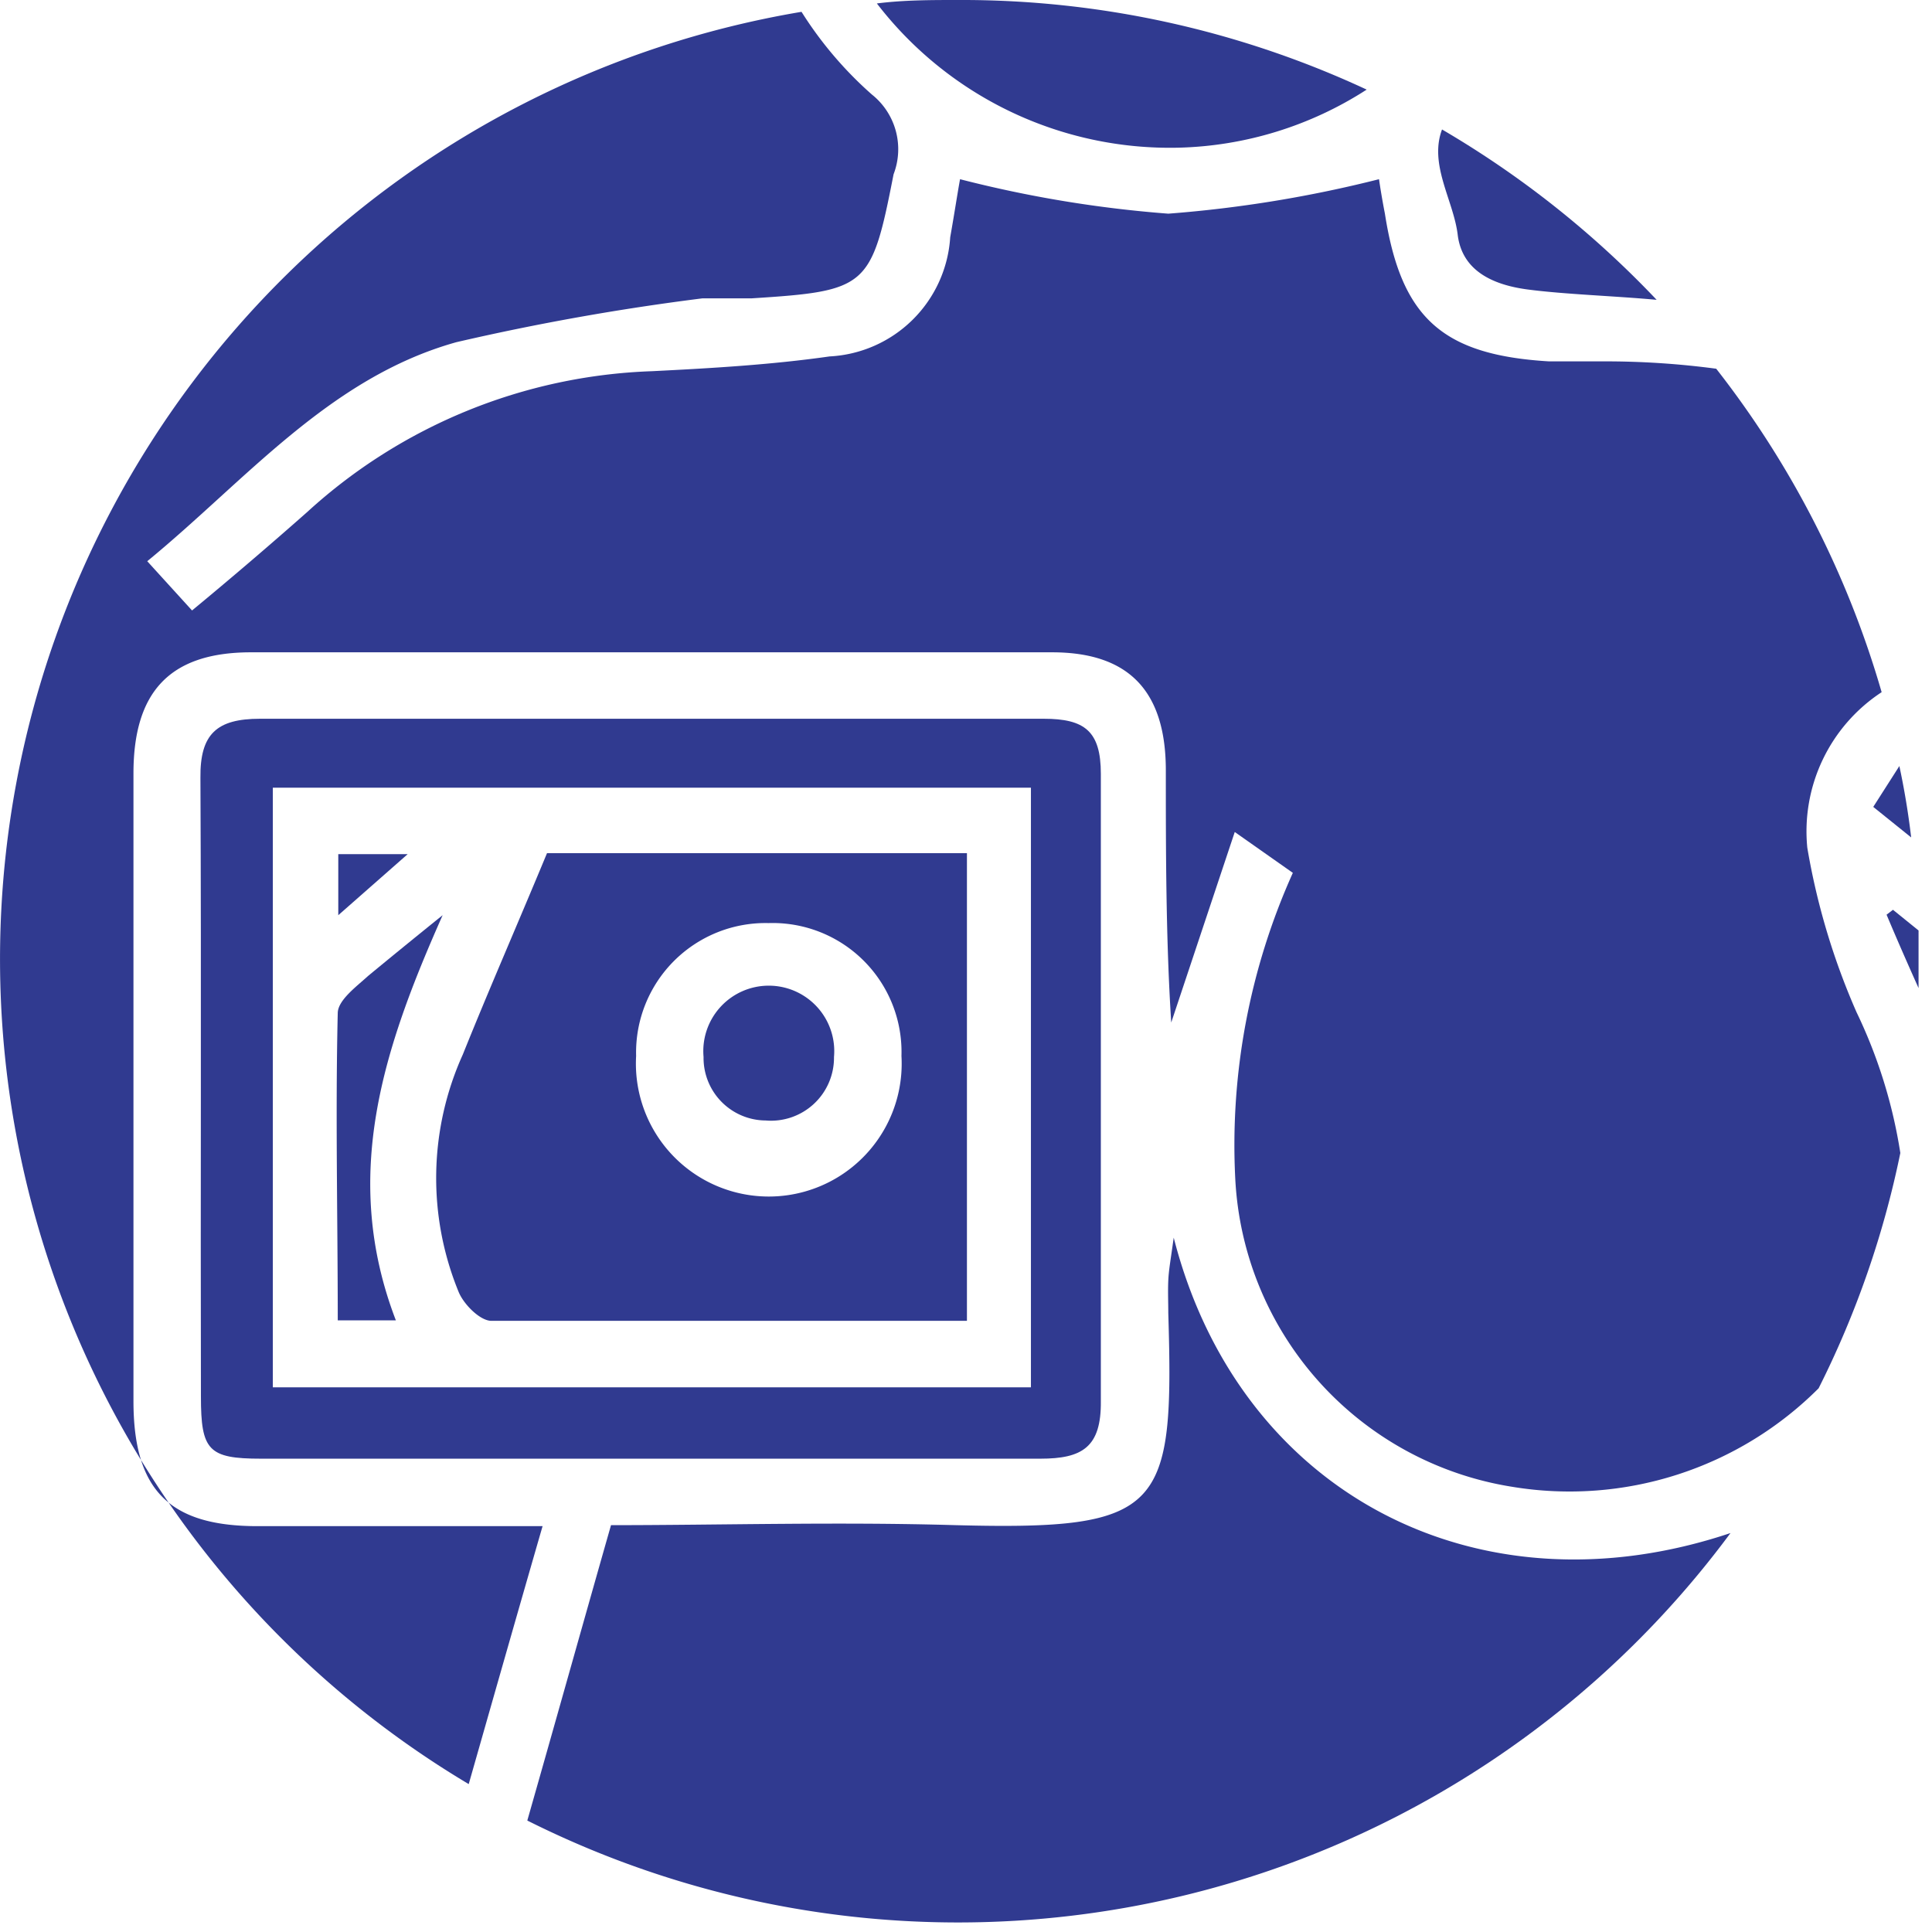
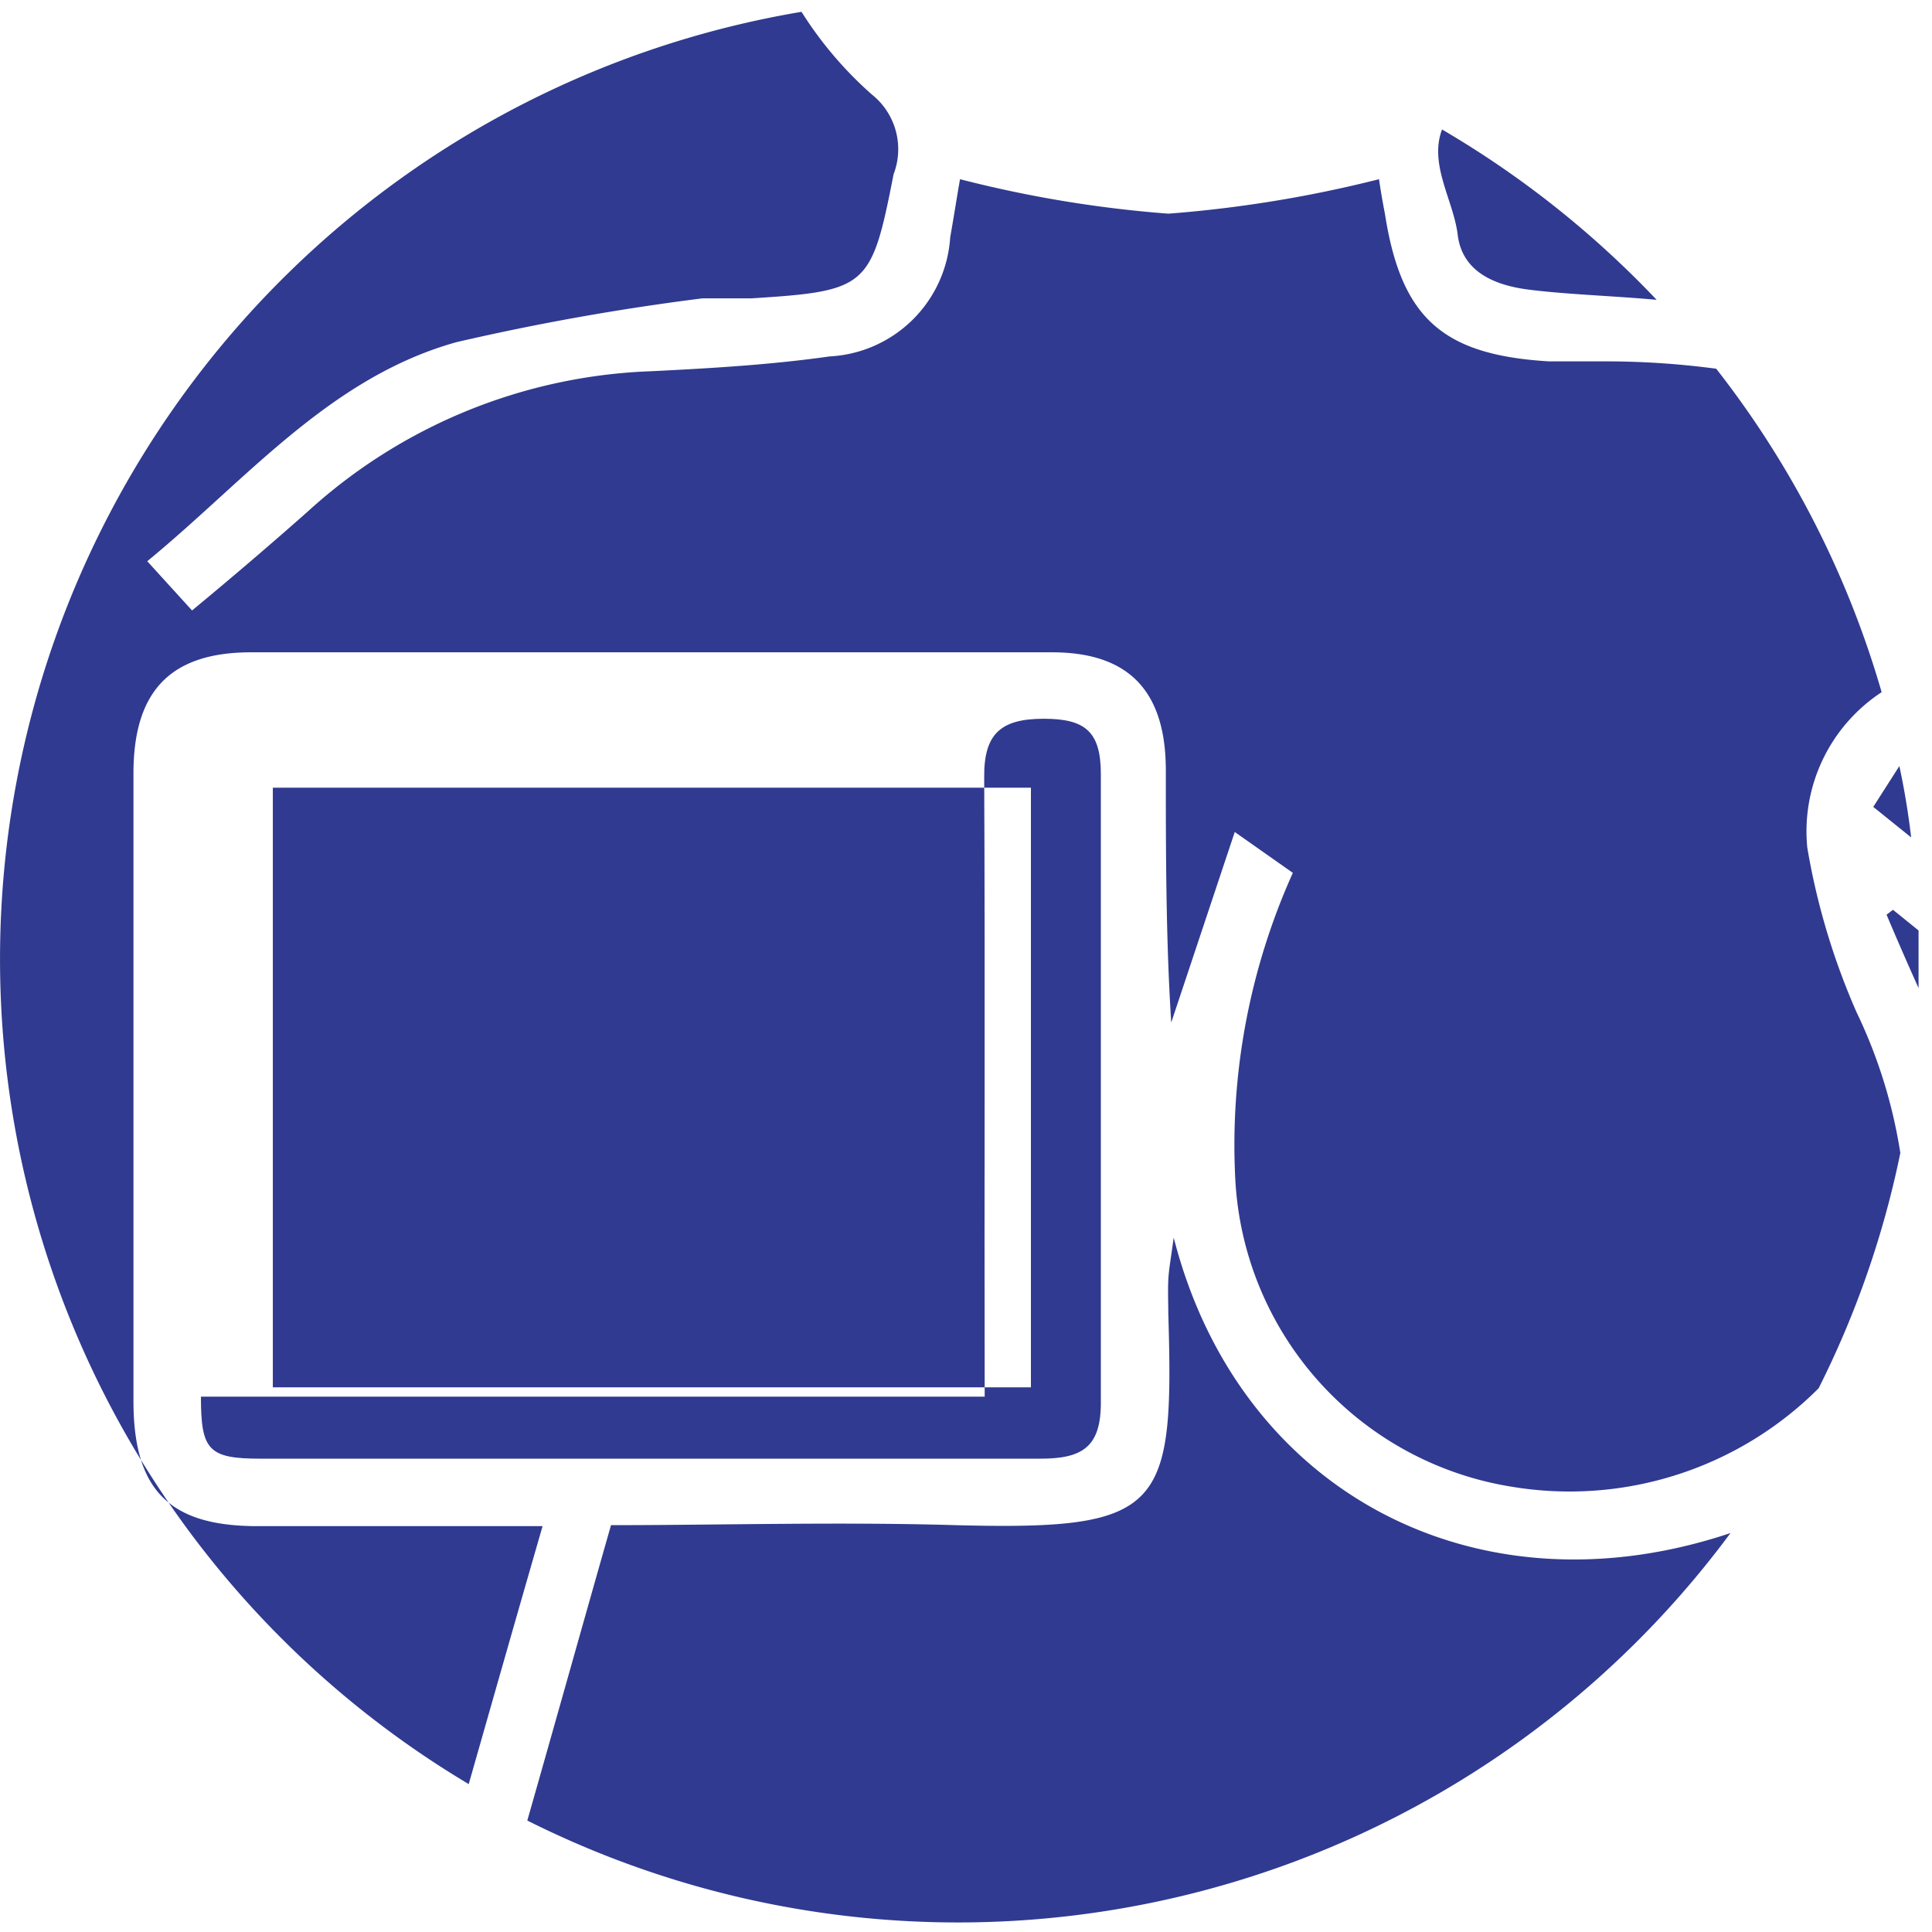
<svg xmlns="http://www.w3.org/2000/svg" width="74" height="74" fill="none">
-   <path d="M45.126 5.657a13.916 13.916 0 0 0 7.221-2.225A36.713 36.713 0 0 0 36.716 0c-1.056 0-2.093 0-3.13.132a14.161 14.161 0 0 0 11.54 5.525Z" fill="#303A90" />
  <path d="M20.782 58.455H9.864c-3.375 0-4.752-1.377-4.752-4.79V29.623c0-3.11 1.377-4.62 4.45-4.638h30.736c2.98 0 4.356 1.527 4.356 4.525s0 6.45.207 9.655l2.433-7.298 2.225 1.565a25.4 25.4 0 0 0-2.206 11.71A12.596 12.596 0 0 0 57.91 56.946a13.482 13.482 0 0 0 11.747-3.771 36.208 36.208 0 0 0 3.13-9.013 19.227 19.227 0 0 0-1.678-5.393 26.74 26.74 0 0 1-1.885-6.298 6.374 6.374 0 0 1 2.847-5.959 36.581 36.581 0 0 0-6.336-12.389 32.077 32.077 0 0 0-4.299-.282h-2.112c-4.073-.245-5.657-1.66-6.279-5.657a28.553 28.553 0 0 1-.226-1.32 47.648 47.648 0 0 1-8.07 1.32 45.97 45.97 0 0 1-7.977-1.32c-.094.509-.226 1.376-.377 2.225a4.883 4.883 0 0 1-4.62 4.563c-2.244.32-4.544.453-6.807.566a20.61 20.61 0 0 0-13.2 5.393 172.438 172.438 0 0 1-4.412 3.771L5.64 21.496c3.772-3.092 6.977-7.033 11.842-8.39a93.386 93.386 0 0 1 9.428-1.679h1.886c4.431-.283 4.582-.415 5.43-4.752a2.678 2.678 0 0 0-.83-3.054A14.557 14.557 0 0 1 30.7.453a36.789 36.789 0 0 0-12.747 67.882c.925-3.243 1.848-6.486 2.829-9.88Z" fill="#303A90" />
  <path d="M72.26 35.035c.396.943.81 1.886 1.225 2.81v-2.206l-.98-.792-.245.188Zm-59.303-2.319v2.338l2.658-2.338h-2.658ZM55.836 9.014c.17 1.3 1.244 1.885 2.677 2.074 1.434.188 3.3.245 4.94.396a37.186 37.186 0 0 0-8.22-6.525c-.51 1.358.452 2.735.603 4.055ZM71.75 30.906l1.452 1.169a29.532 29.532 0 0 0-.452-2.734l-1 1.565ZM17.727 40.39a11.484 11.484 0 0 0-.17 9.07c.19.49.83 1.131 1.264 1.131h18.215V32.678H20.952c-1.15 2.772-2.225 5.223-3.225 7.712Zm11.71-5.034a4.938 4.938 0 0 1 5.091 5.09 5.09 5.09 0 1 1-10.163 0 4.958 4.958 0 0 1 5.072-5.09Z" fill="#303A90" />
-   <path d="M7.696 53.495c0 2.056.283 2.376 2.3 2.376h29.85c1.603 0 2.338-.434 2.319-2.206V29.642c0-1.64-.622-2.112-2.187-2.112H9.958c-1.659 0-2.3.585-2.281 2.263.038 7.92 0 15.802.019 23.702Zm2.753-23.325h29.038v22.967H10.45V30.17Z" fill="#303A90" />
+   <path d="M7.696 53.495c0 2.056.283 2.376 2.3 2.376h29.85c1.603 0 2.338-.434 2.319-2.206V29.642c0-1.64-.622-2.112-2.187-2.112c-1.659 0-2.3.585-2.281 2.263.038 7.92 0 15.802.019 23.702Zm2.753-23.325h29.038v22.967H10.45V30.17Z" fill="#303A90" />
  <path d="M44.956 47.405c-.114.83-.189 1.226-.208 1.64-.019.415 0 .83 0 1.245.227 7.542-.188 8.334-8.146 8.127-4.487-.132-8.994 0-13.199 0-1.075 3.771-2.13 7.543-3.206 11.314a36.807 36.807 0 0 0 46.085-11.012c-9.673 3.243-18.818-1.509-21.326-11.314Zm-15.632-4.488a2.413 2.413 0 0 0 2.62-2.432 2.508 2.508 0 1 0-4.996 0 2.395 2.395 0 0 0 2.376 2.432Zm-12.37-7.863a305.46 305.46 0 0 0-2.847 2.32c-.453.414-1.15.923-1.17 1.413-.093 3.904 0 7.826 0 11.786h2.226c-2.13-5.544-.453-10.466 1.791-15.519Z" fill="#303A90" />
</svg>